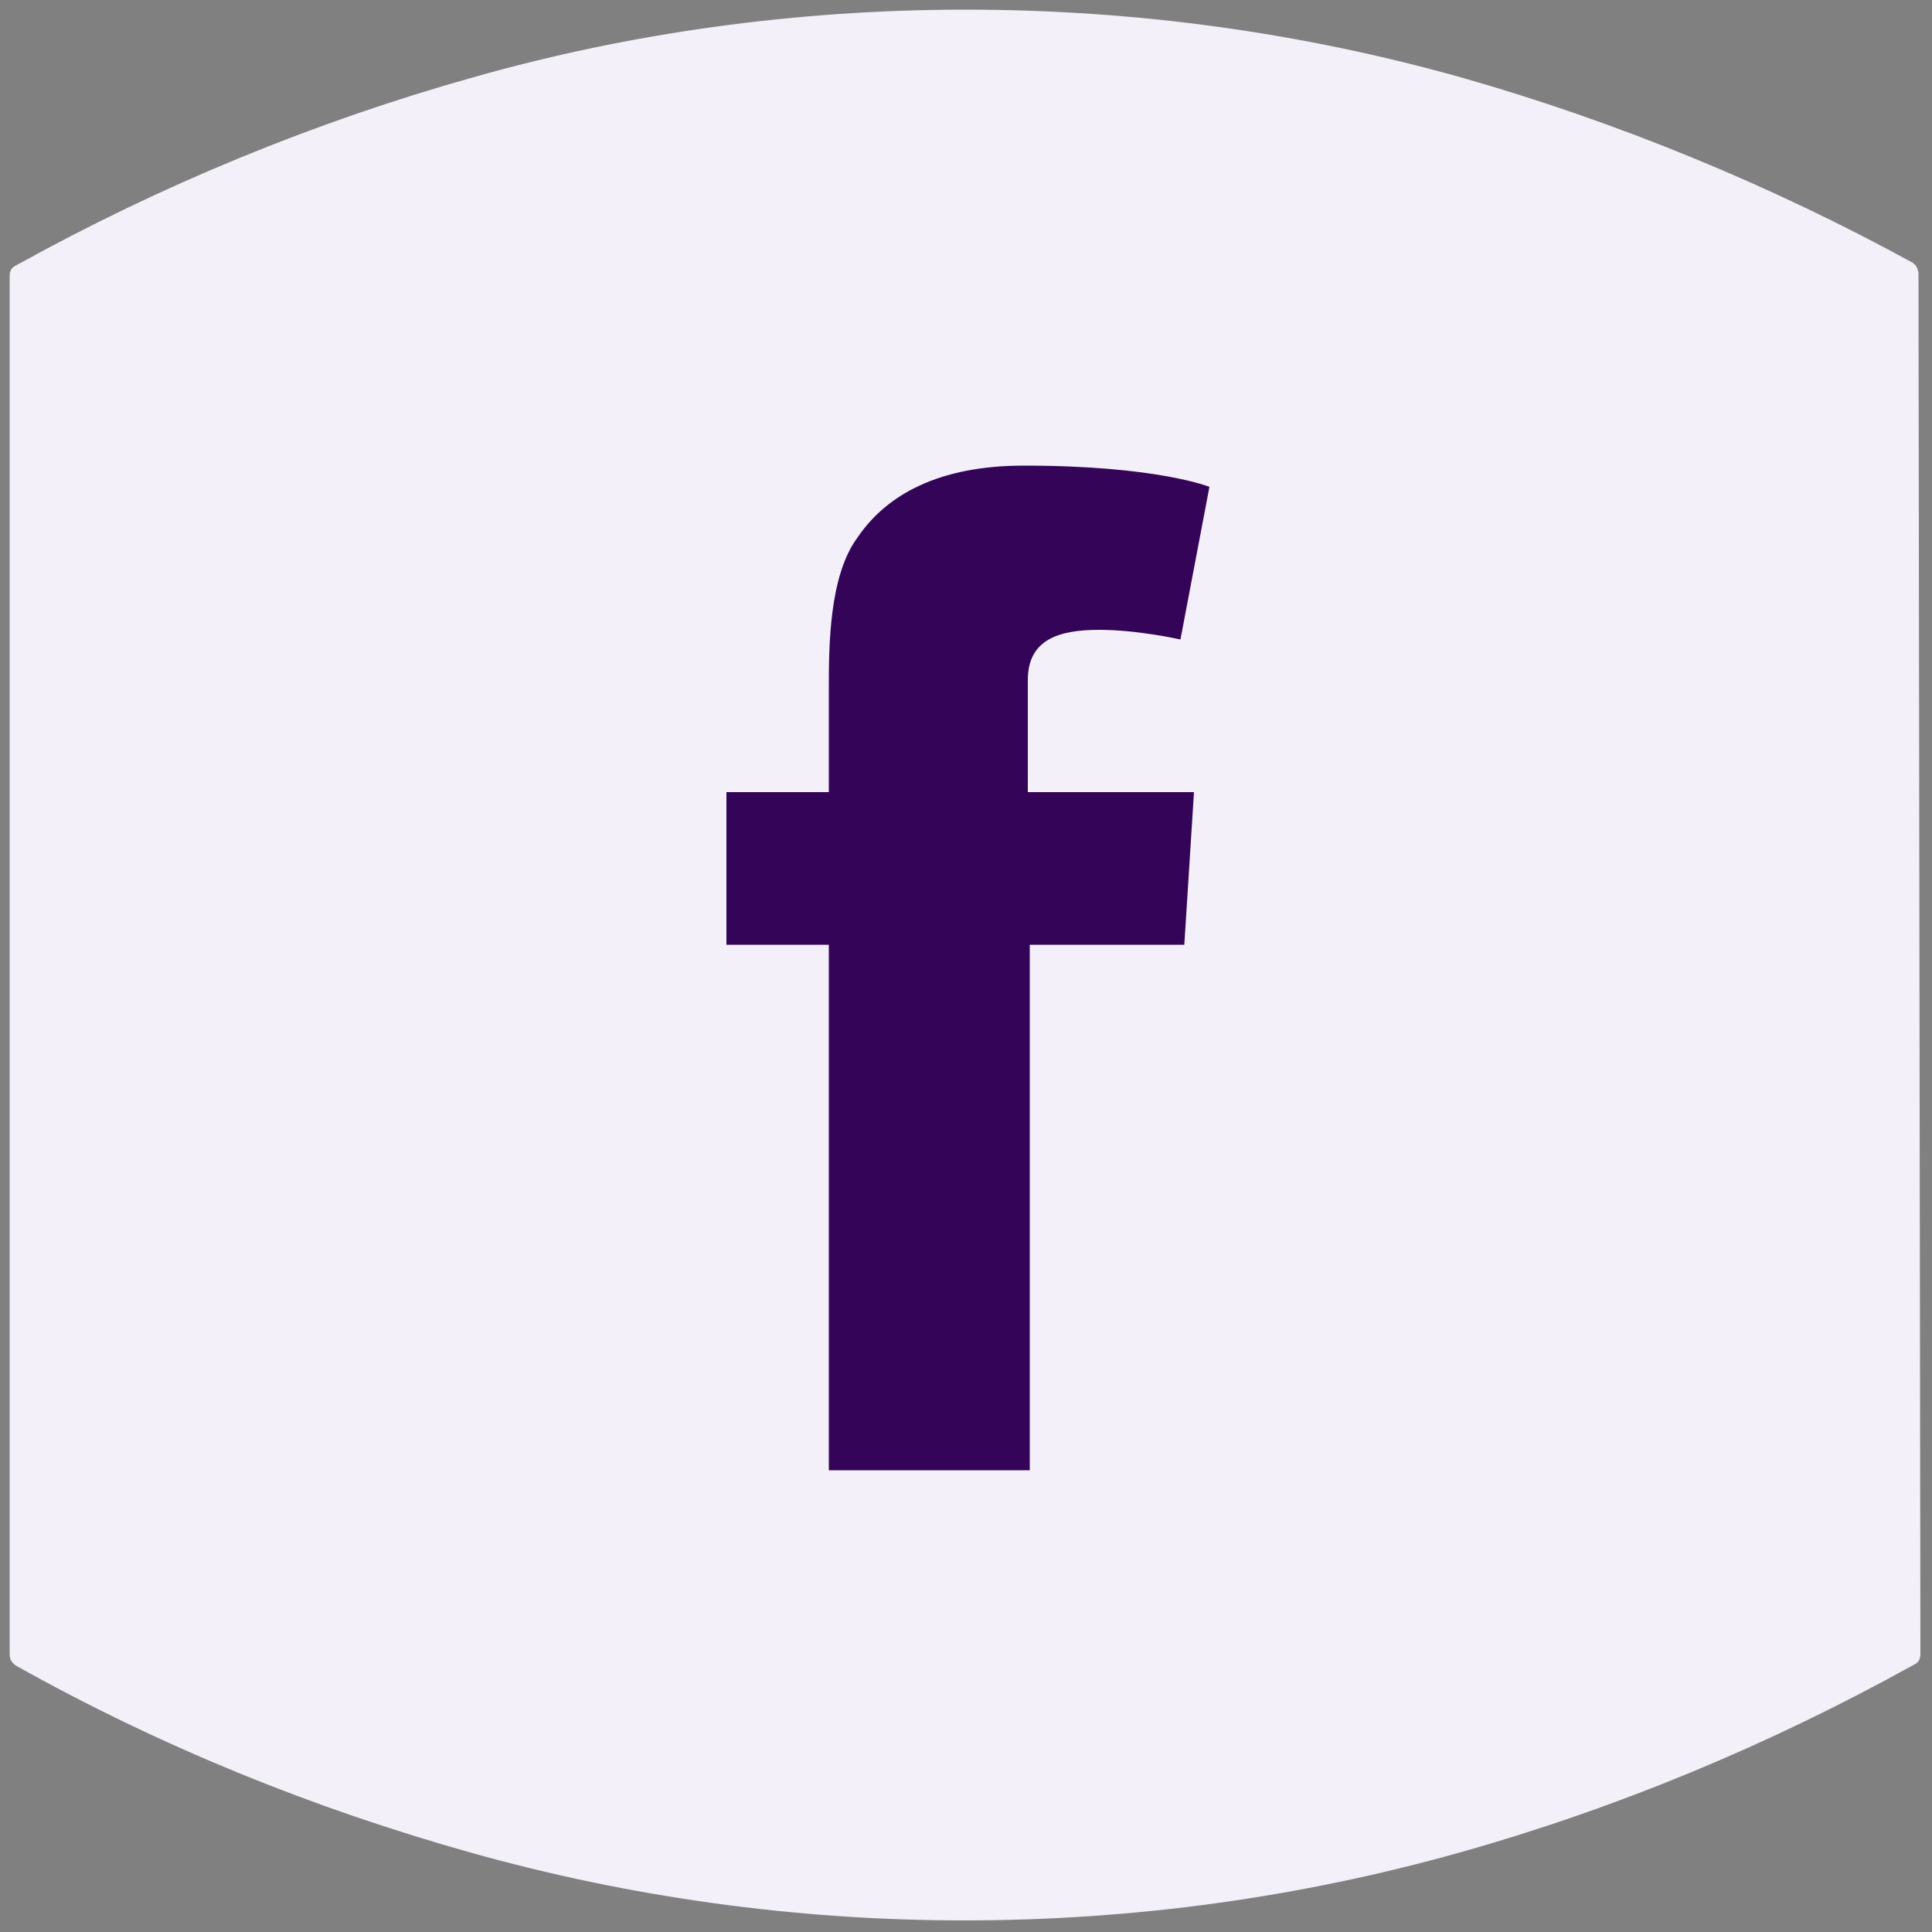
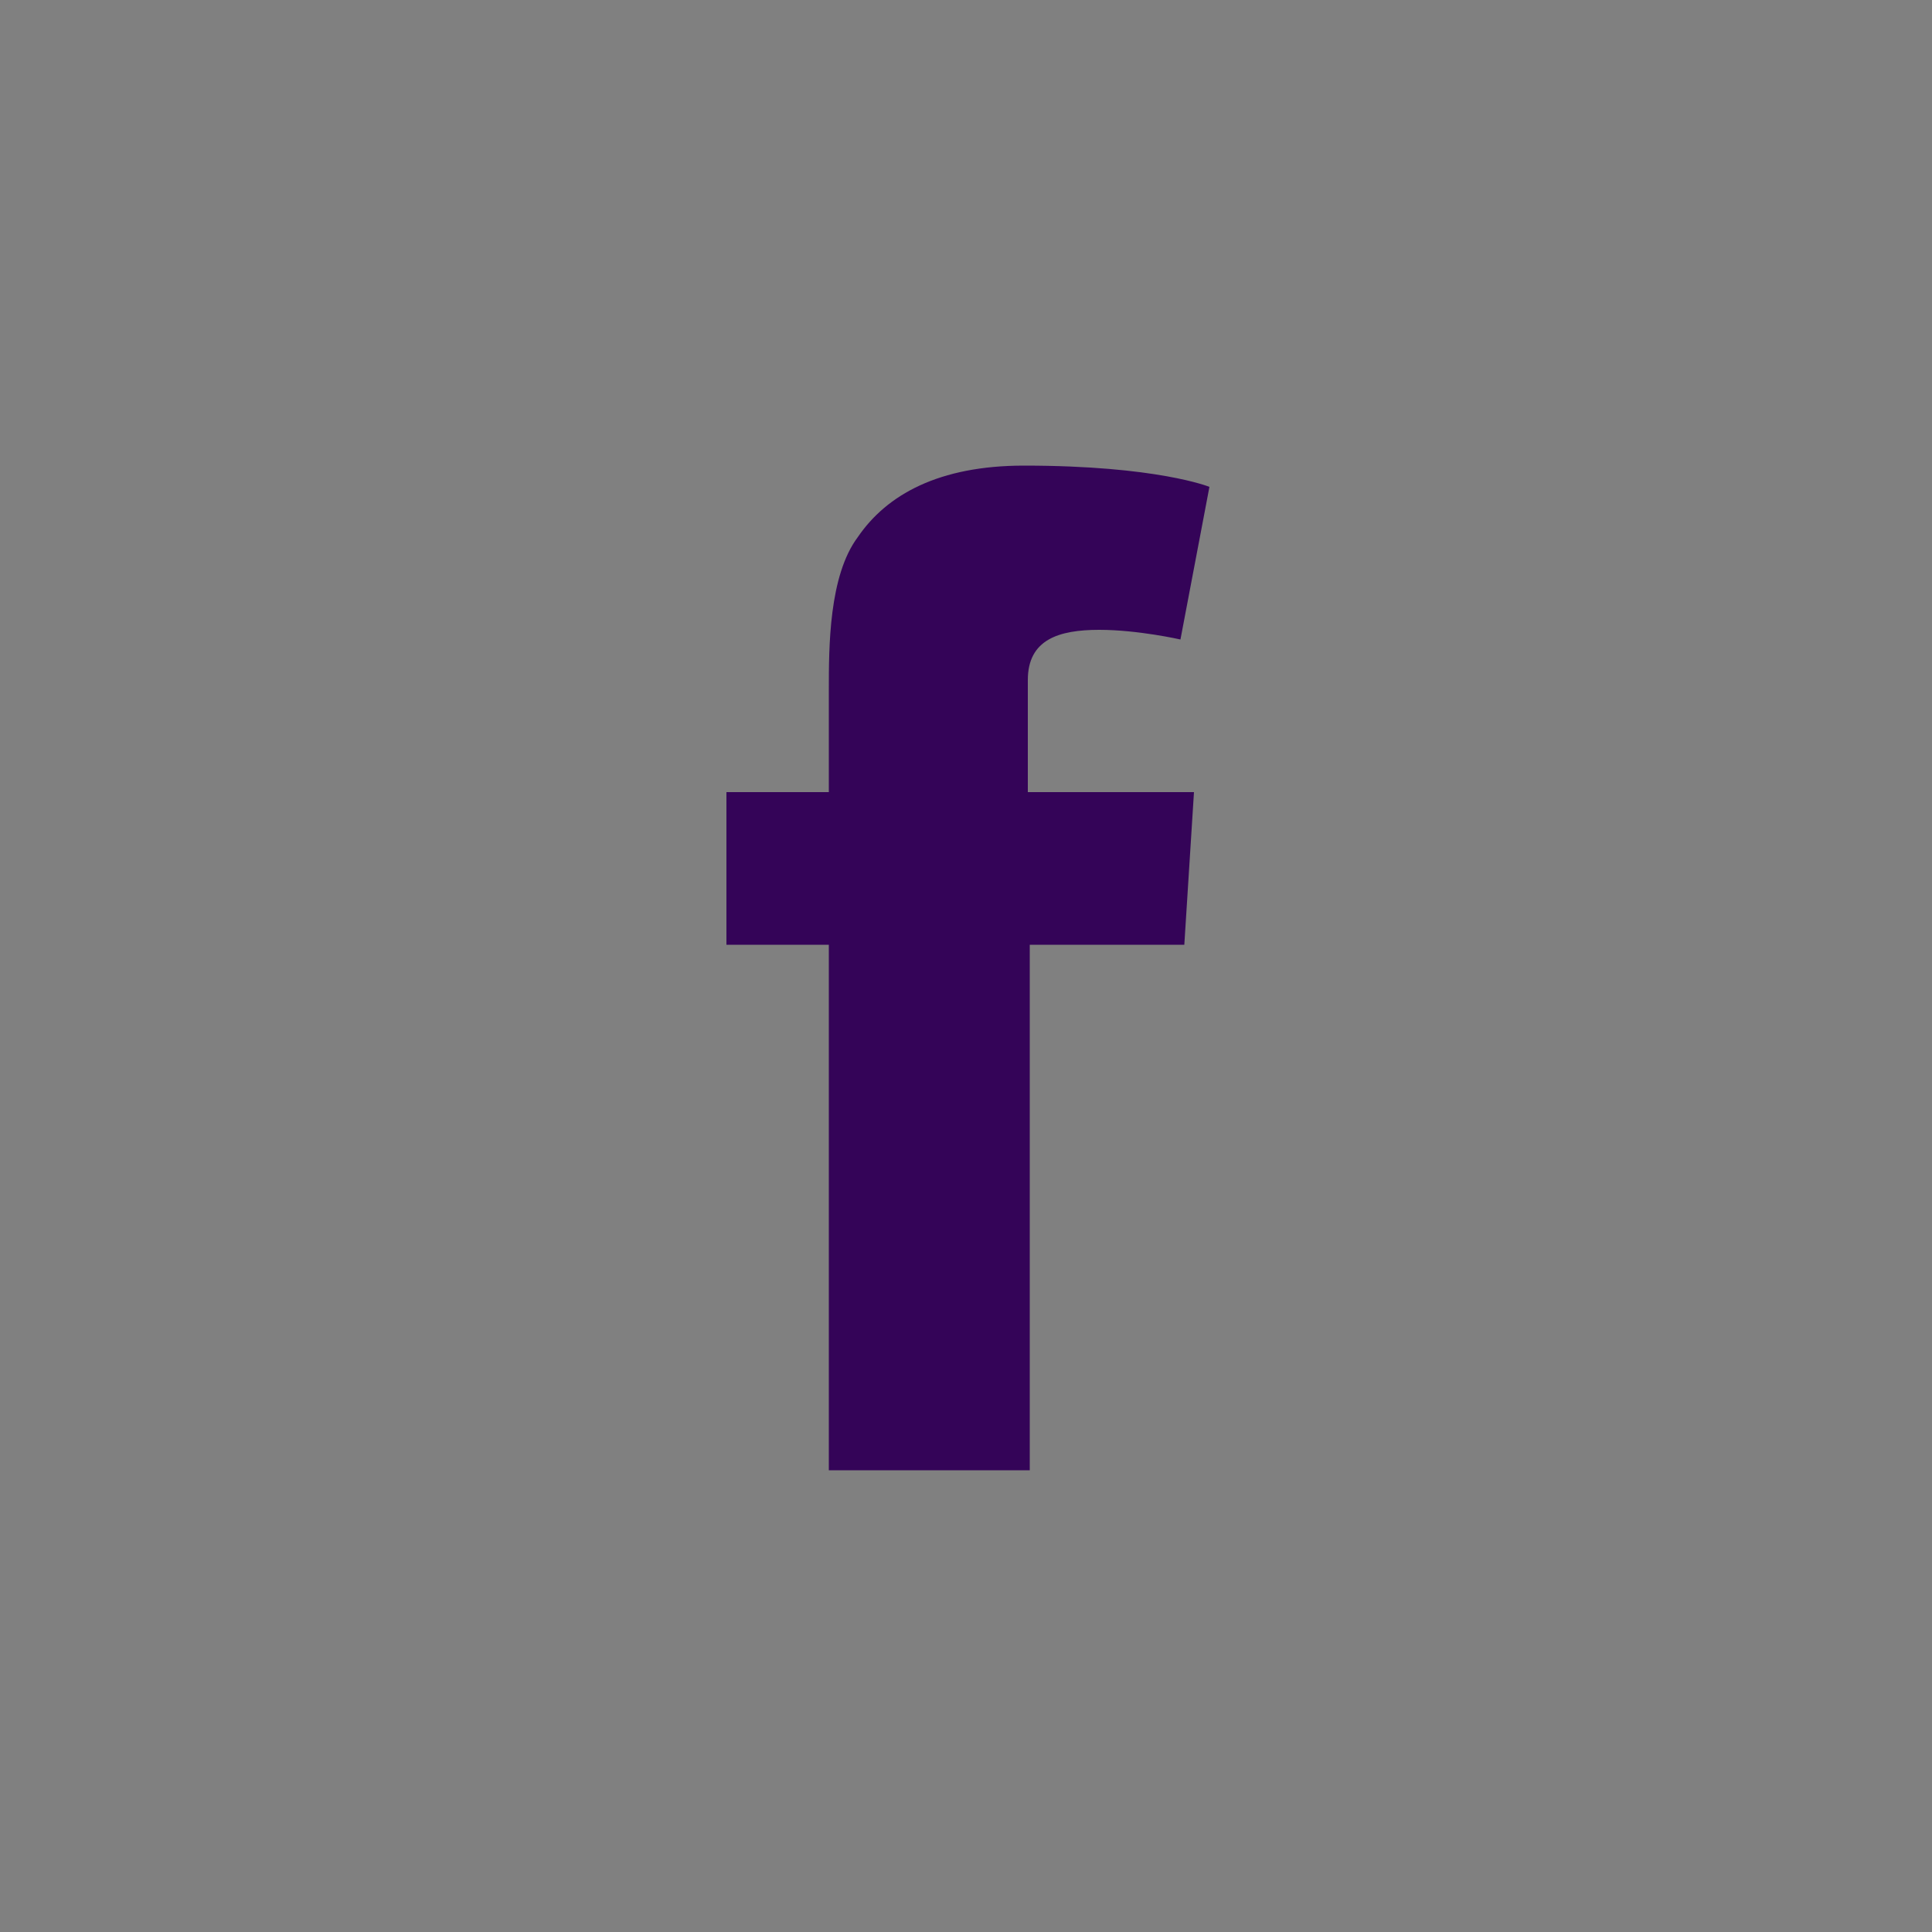
<svg xmlns="http://www.w3.org/2000/svg" version="1.1" id="Layer_1" x="0px" y="0px" viewBox="0 0 100 100" style="enable-background:new 0 0 100 100;" xml:space="preserve">
  <rect x="0" y="0" width="100" height="100" fill="#808080" stroke="none" />
  <style type="text/css">
	.st0{fill:none;stroke:#F6F3FA;stroke-width:10;stroke-linecap:round;stroke-linejoin:round;stroke-miterlimit:10;}
	.st1{fill:#F4F0FA;}
	.st2{fill:#340458;}
</style>
  <g>
    <g>
      <path class="st0" d="M-151.4,34" />
    </g>
  </g>
-   <path class="st1" d="M50,0.5c-8.8,0-17.4,1.2-25.5,3.5C16.3,6.3,8.3,9.6,0.9,13.7c-0.2,0.1-0.4,0.2-0.4,0.6v71.3  c0,0.4,0.2,0.5,0.3,0.6c7.5,4.2,15.4,7.4,23.6,9.7c8.2,2.3,16.8,3.5,25.5,3.5c8.8,0,17.4-1.2,25.6-3.5s16.1-5.6,23.5-9.7  c0.2-0.1,0.4-0.2,0.4-0.6l-0.1-71.5c-0.1-0.4-0.2-0.4-0.3-0.5c-7.3-4-15.3-7.3-23.4-9.6C67.4,1.7,58.8,0.5,50,0.5z" />
  <path class="st2" d="M37.6,41h5.3v-5.3c0-2.2,0-5.9,1.5-7.9c1.5-2.2,4.2-3.7,8.6-3.7c6.9,0,9.6,1.1,9.6,1.1l-1.5,7.9  c0,0-2.2-0.5-4.2-0.5c-2.1,0-3.7,0.5-3.7,2.6V41h8.6l-0.5,7.9h-8v27.2H42.9V48.9h-5.3C37.6,48.9,37.6,41,37.6,41z" />
</svg>